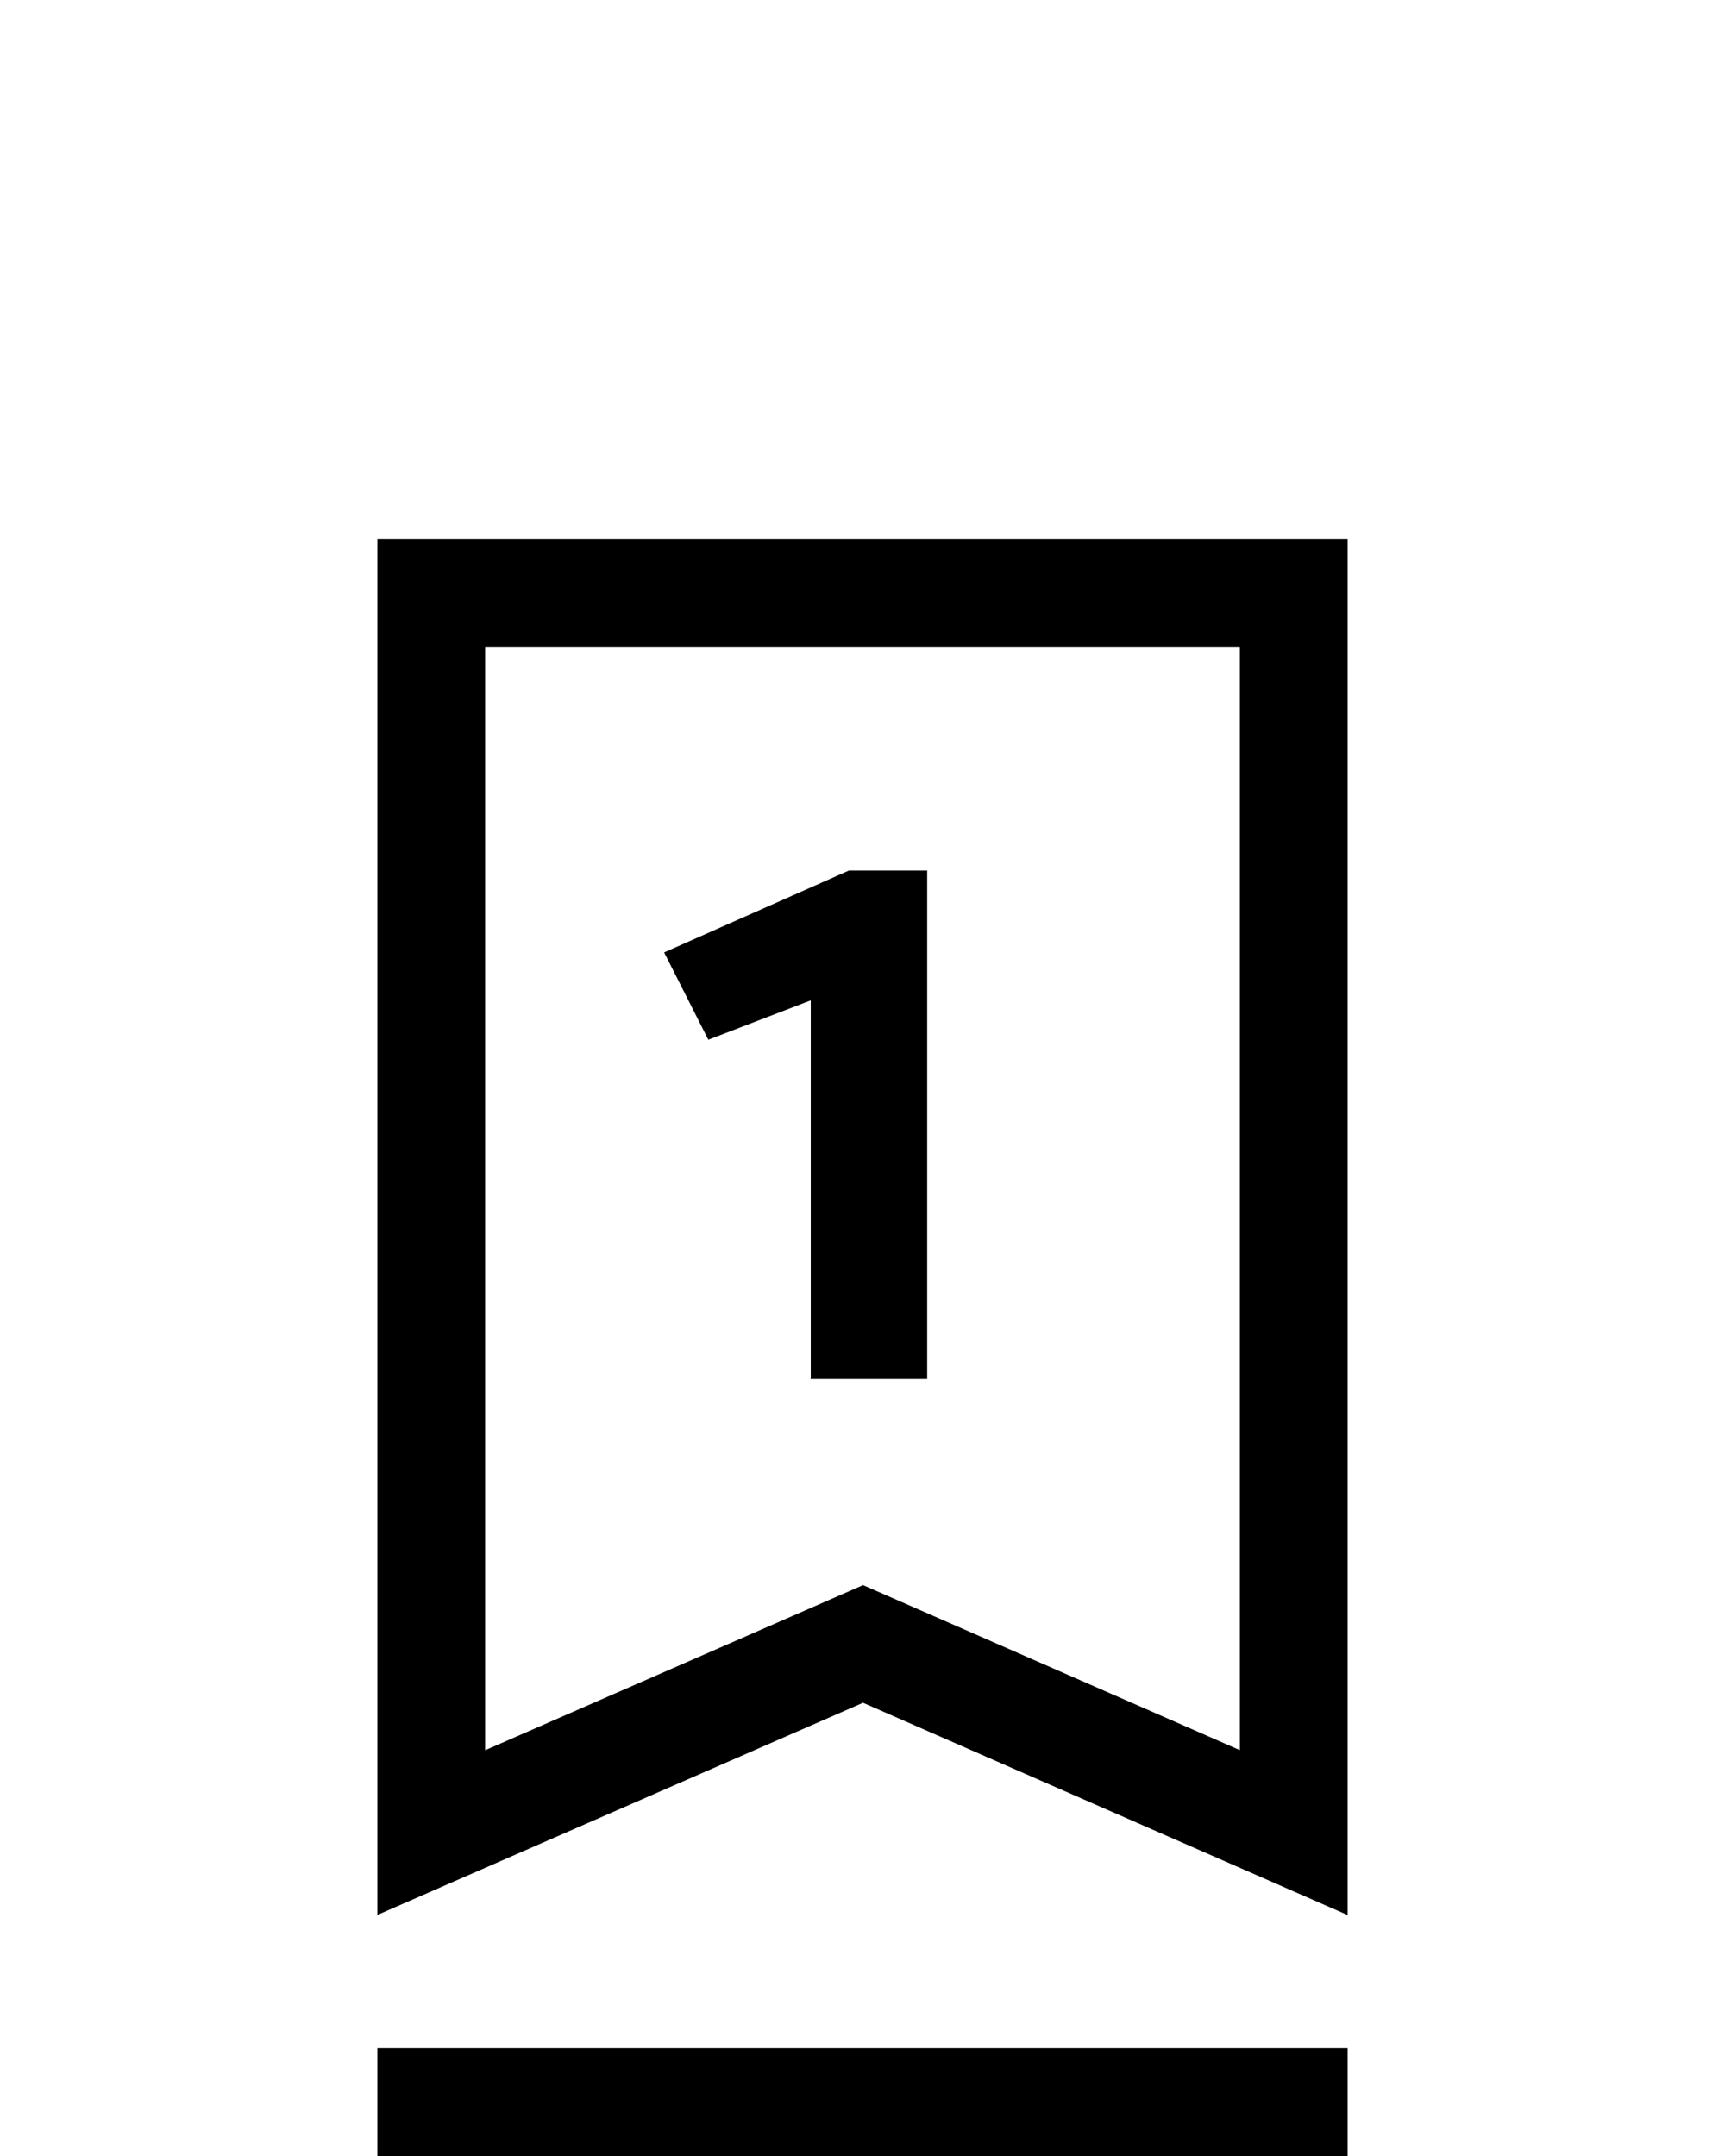
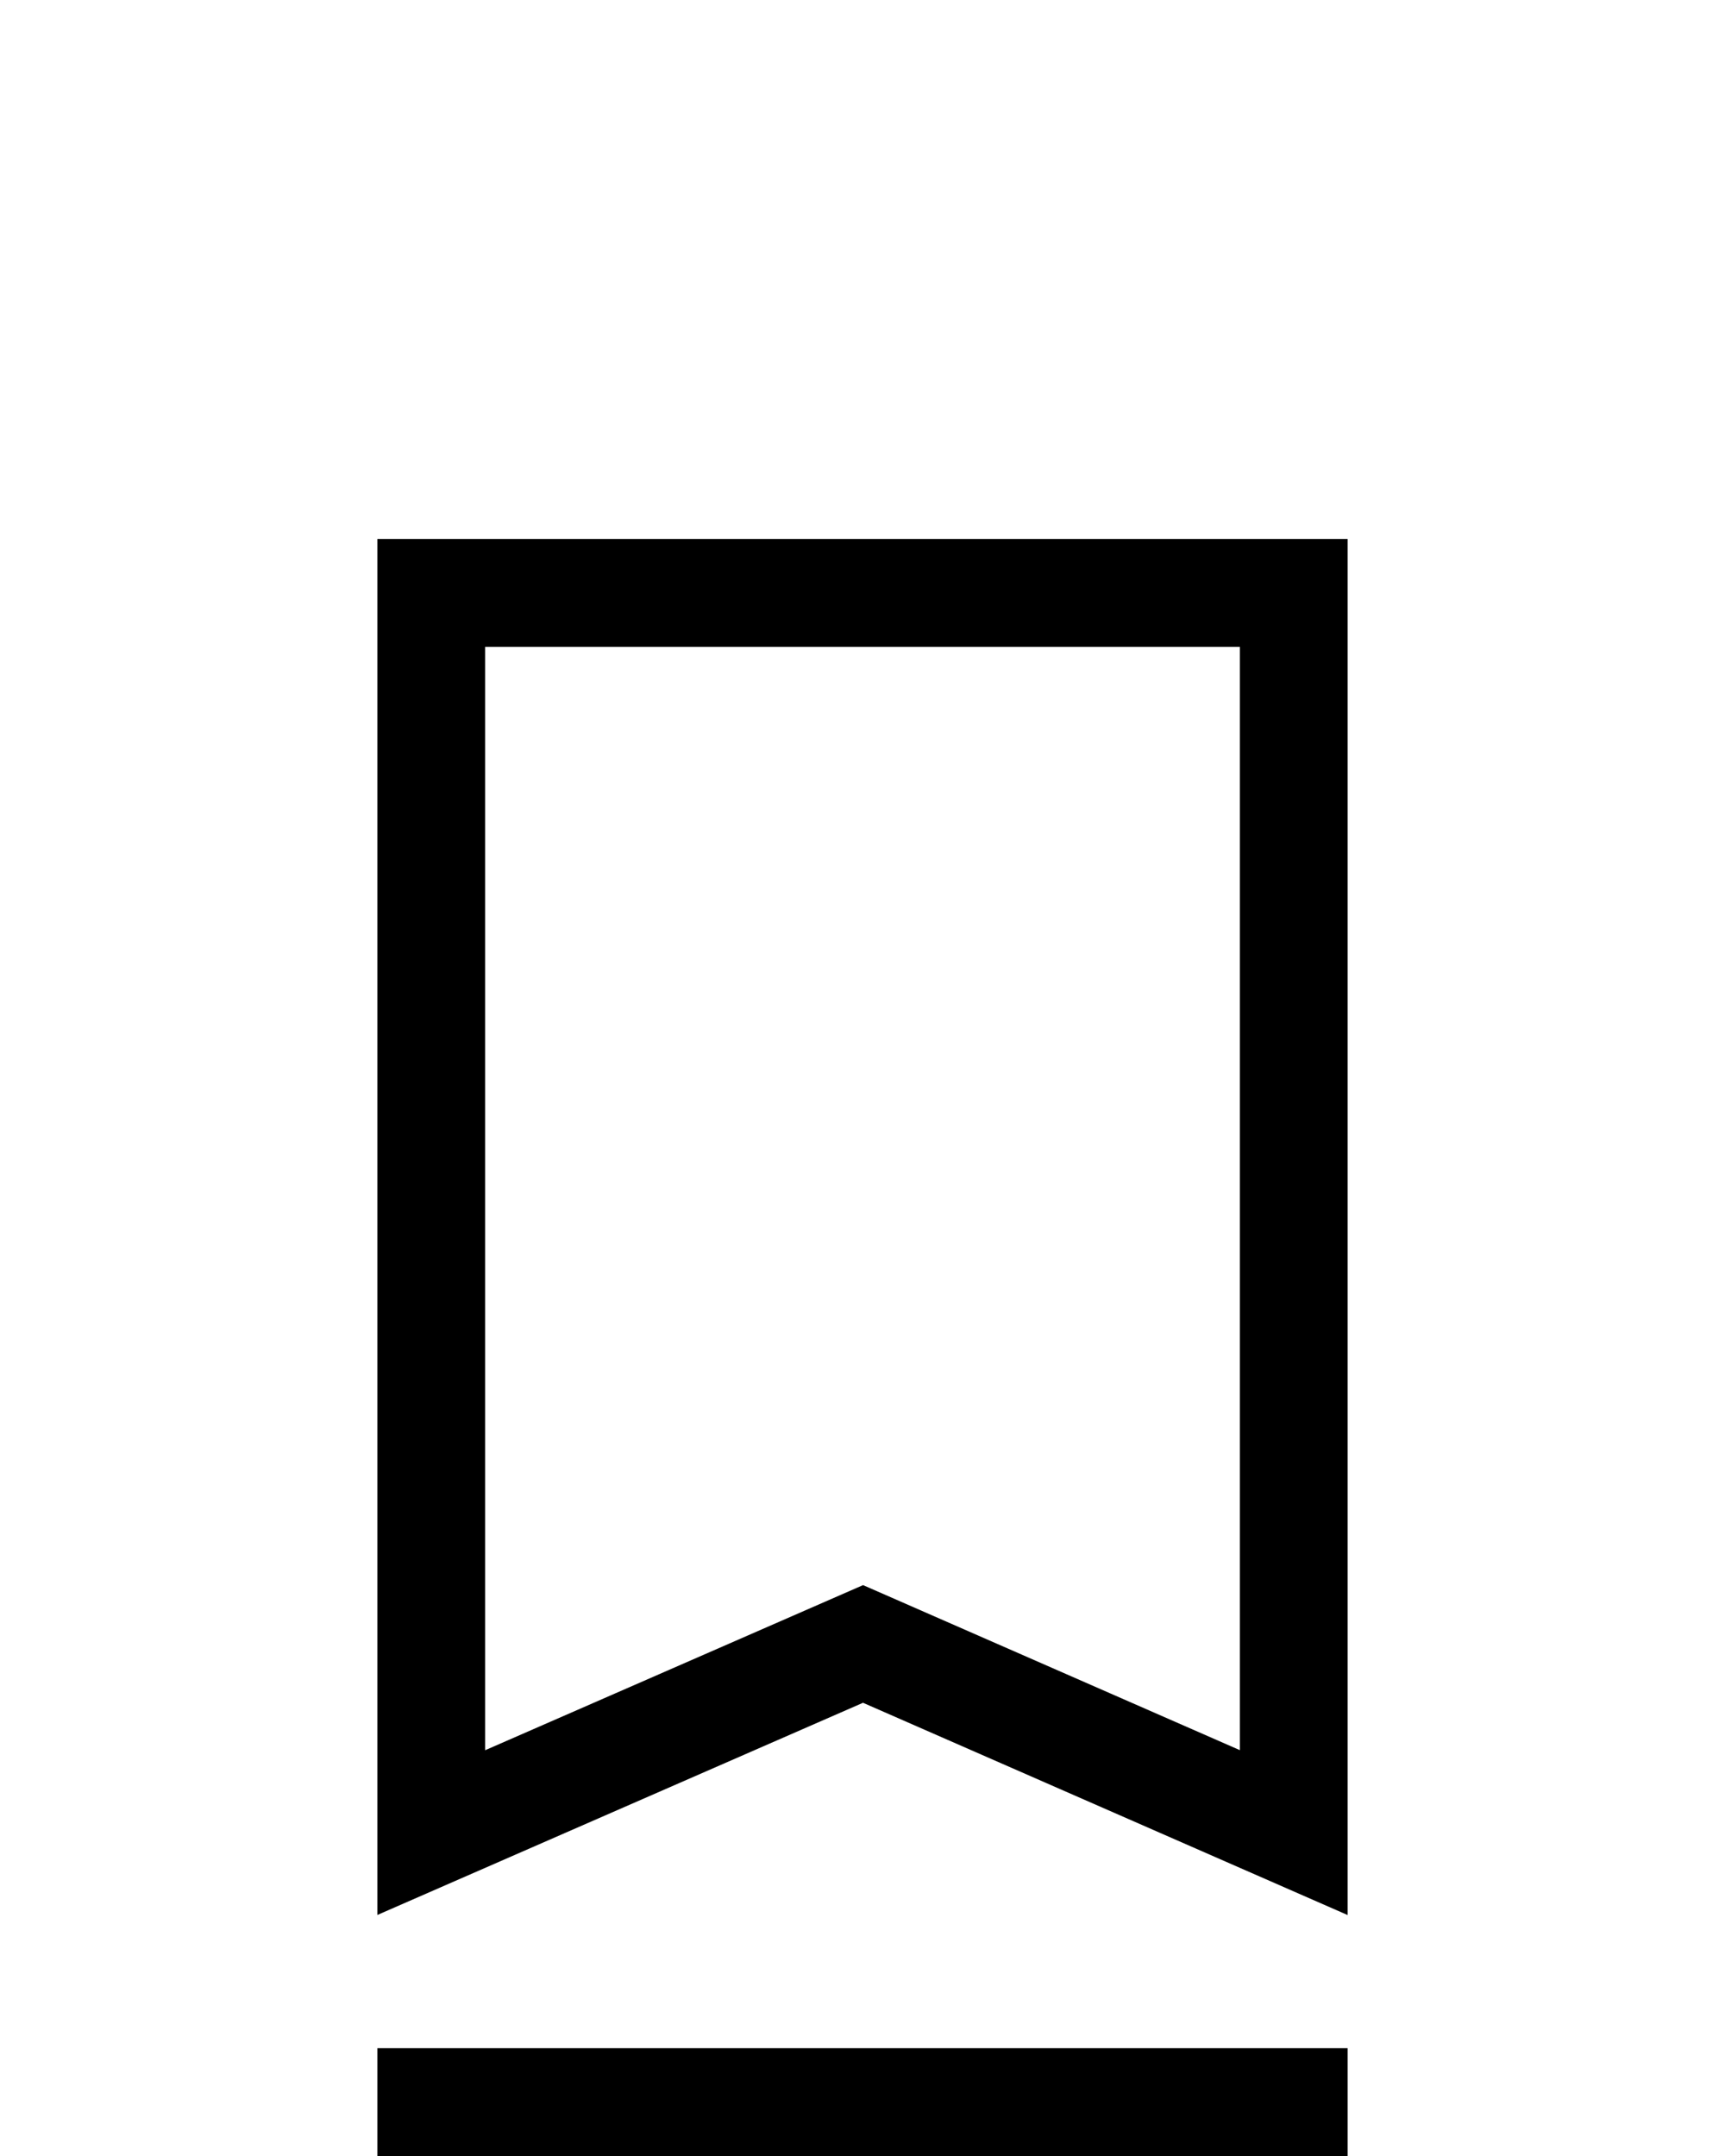
<svg xmlns="http://www.w3.org/2000/svg" width="32" height="40" viewBox="0 0 32 40" fill="none">
  <g id="Layer_1">
    <path id="Vector" fill-rule="evenodd" clip-rule="evenodd" d="M8 34L16.01 30.5L24 34V11H8V34Z" stroke="black" stroke-width="2" stroke-linecap="square" />
-     <path id="Vector_2" d="M15.04 25.59V18.56L13.14 19.29L12.32 17.67L15.75 16.15H17.2V25.58H15.03L15.04 25.59Z" fill="black" />
    <path id="Vector_3" d="M7 39H25" stroke="black" stroke-width="2" />
  </g>
</svg>